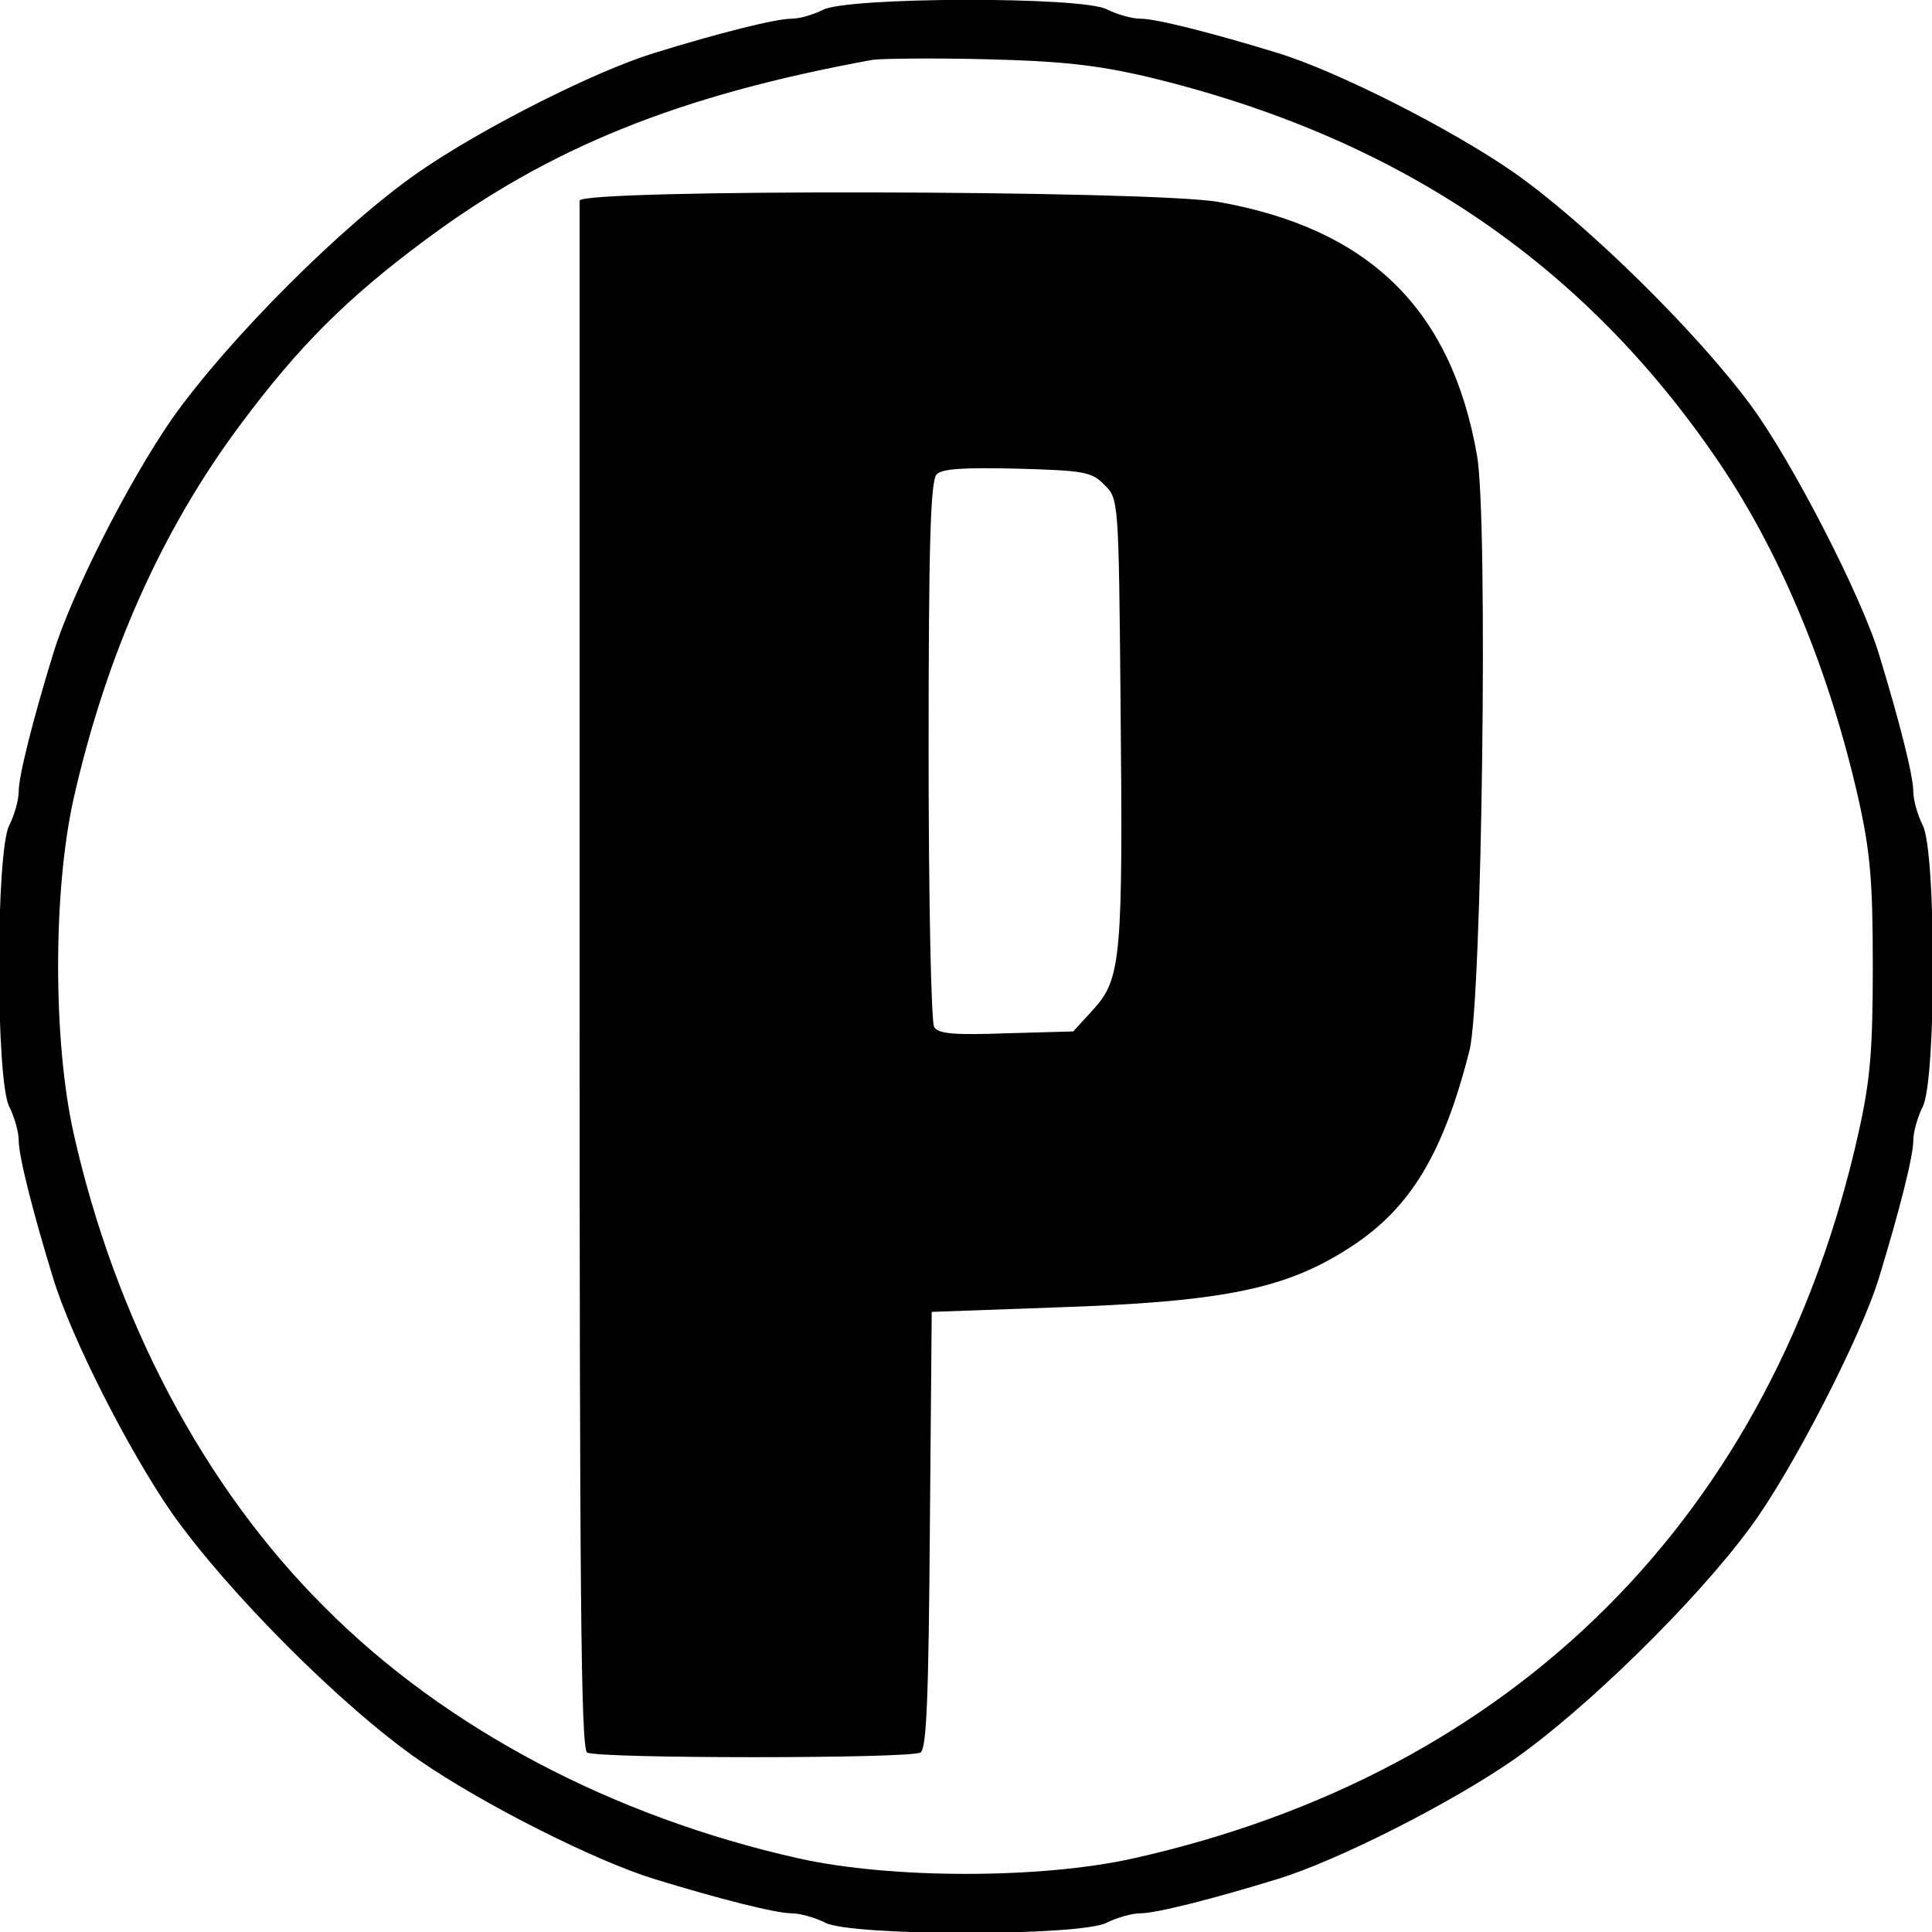
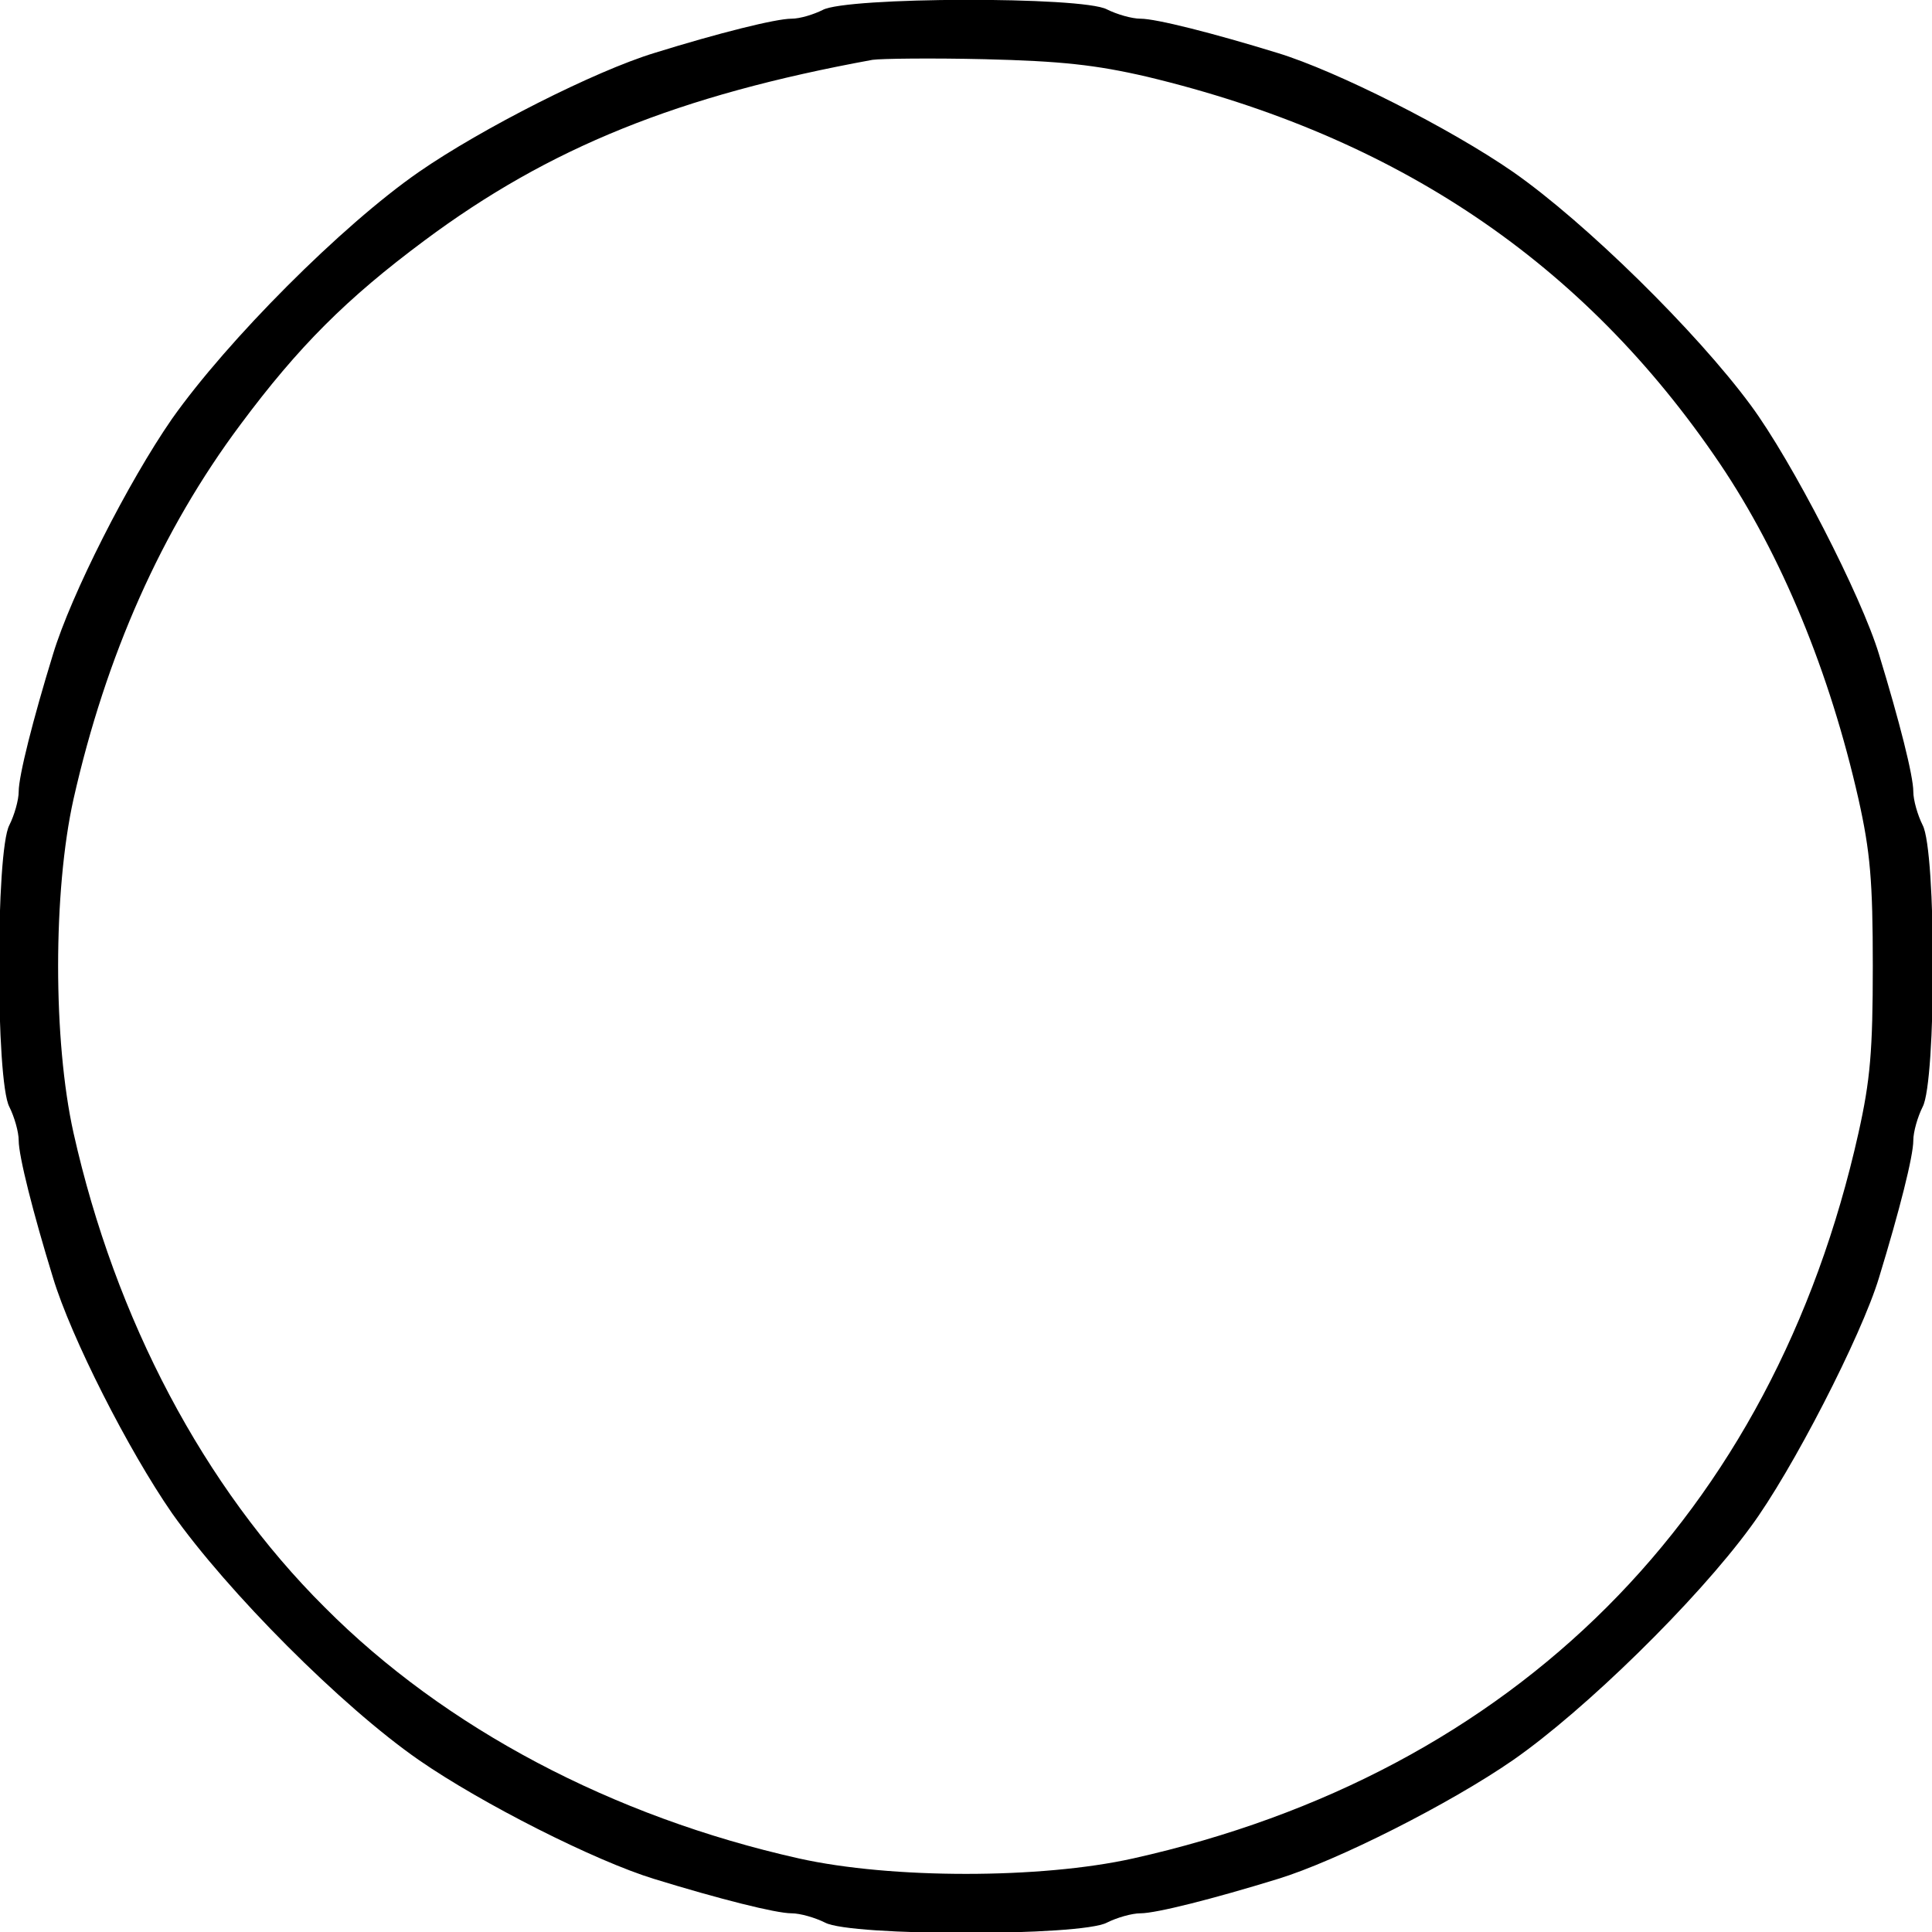
<svg xmlns="http://www.w3.org/2000/svg" width="413.333" height="413.333" version="1.0" viewBox="0 0 310 310">
  <path d="M132 1.6c-1.4.7-3.6 1.4-5 1.4-2.5 0-11.7 2.3-22 5.5-9.5 2.9-27.7 12.1-37.8 19.1-12.4 8.6-30.7 27-39.6 39.6-7 10.1-16.2 28.2-19.1 37.8C5.3 115.4 3 124.5 3 127c0 1.4-.7 3.8-1.5 5.4-2.2 4.1-2.2 41.1 0 45.2.8 1.6 1.5 4 1.5 5.4 0 2.5 2.3 11.6 5.5 22 2.9 9.6 12.1 27.7 19.1 37.8 8.9 12.6 27.2 31 39.6 39.6 10.1 7 28.3 16.2 37.8 19.1 10.4 3.2 19.5 5.5 22 5.5 1.4 0 3.8.7 5.4 1.5 4.1 2.2 41.1 2.2 45.2 0 1.6-.8 4-1.5 5.4-1.5 2.5 0 11.6-2.3 22-5.5 9.5-2.9 27.7-12.1 37.8-19.1 11.5-8 29.4-25.5 38.1-37.4 6.6-8.9 17.8-30.7 20.6-40 3.3-10.8 5.5-19.5 5.5-22 0-1.4.7-3.8 1.5-5.4 2.2-4.1 2.2-41.1 0-45.2-.8-1.6-1.5-4-1.5-5.4 0-2.5-2.2-11.2-5.5-22-2.8-9.3-14-31.1-20.6-40-8.7-11.8-26.5-29.3-38.1-37.4-10.1-7-28.3-16.2-37.8-19.1C194.6 5.3 185.5 3 183 3c-1.4 0-3.8-.7-5.4-1.5-3.9-2.1-41.8-2-45.6.1m52 10.7c40.1 9.6 70.1 29.8 91.9 62 10 14.8 17.7 33.6 22.3 53.9 1.9 8.5 2.3 13.2 2.3 26.8s-.4 18.3-2.3 26.8c-13.7 61.3-55.1 102.7-116.4 116.4-14.8 3.3-38.8 3.3-53.6 0-29.9-6.7-56.8-20.9-76.1-40.3-19.4-19.3-33.6-46.2-40.3-76.1-3.3-14.8-3.3-38.8 0-53.6 5.2-23 14.1-43.1 26.8-60.1 9.3-12.5 17-20.2 29.5-29.5 20-14.9 40.7-23.3 71.9-29 1.4-.2 9.5-.3 18-.1 12.2.3 17.8.9 26 2.8" />
-   <path d="M93 32.2v124.7c0 98.1.2 123.6 1.2 124.3 1.7 1 51.9 1 53.5 0 1-.6 1.3-9.3 1.5-35.8l.3-34.9 19.5-.7c27.1-.9 37.3-2.9 47.7-9.7 9.6-6.2 14.9-15 19.1-31.6 2-8 3-85.3 1.2-95.4-4.1-23.5-17.3-36.4-41.5-40.7-11-1.9-102.5-2.1-102.5-.2m84.2 45.6c2.3 2.2 2.3 2.5 2.6 35 .4 40.8.1 44.2-4.3 49.1l-3.3 3.6-10.8.3c-8.1.3-10.9.1-11.5-1-.5-.7-.9-20.7-.9-44.4 0-33.1.3-43.3 1.3-44.3.9-.9 4.4-1.1 12.9-.9 10.7.3 12 .5 14 2.6" />
</svg>